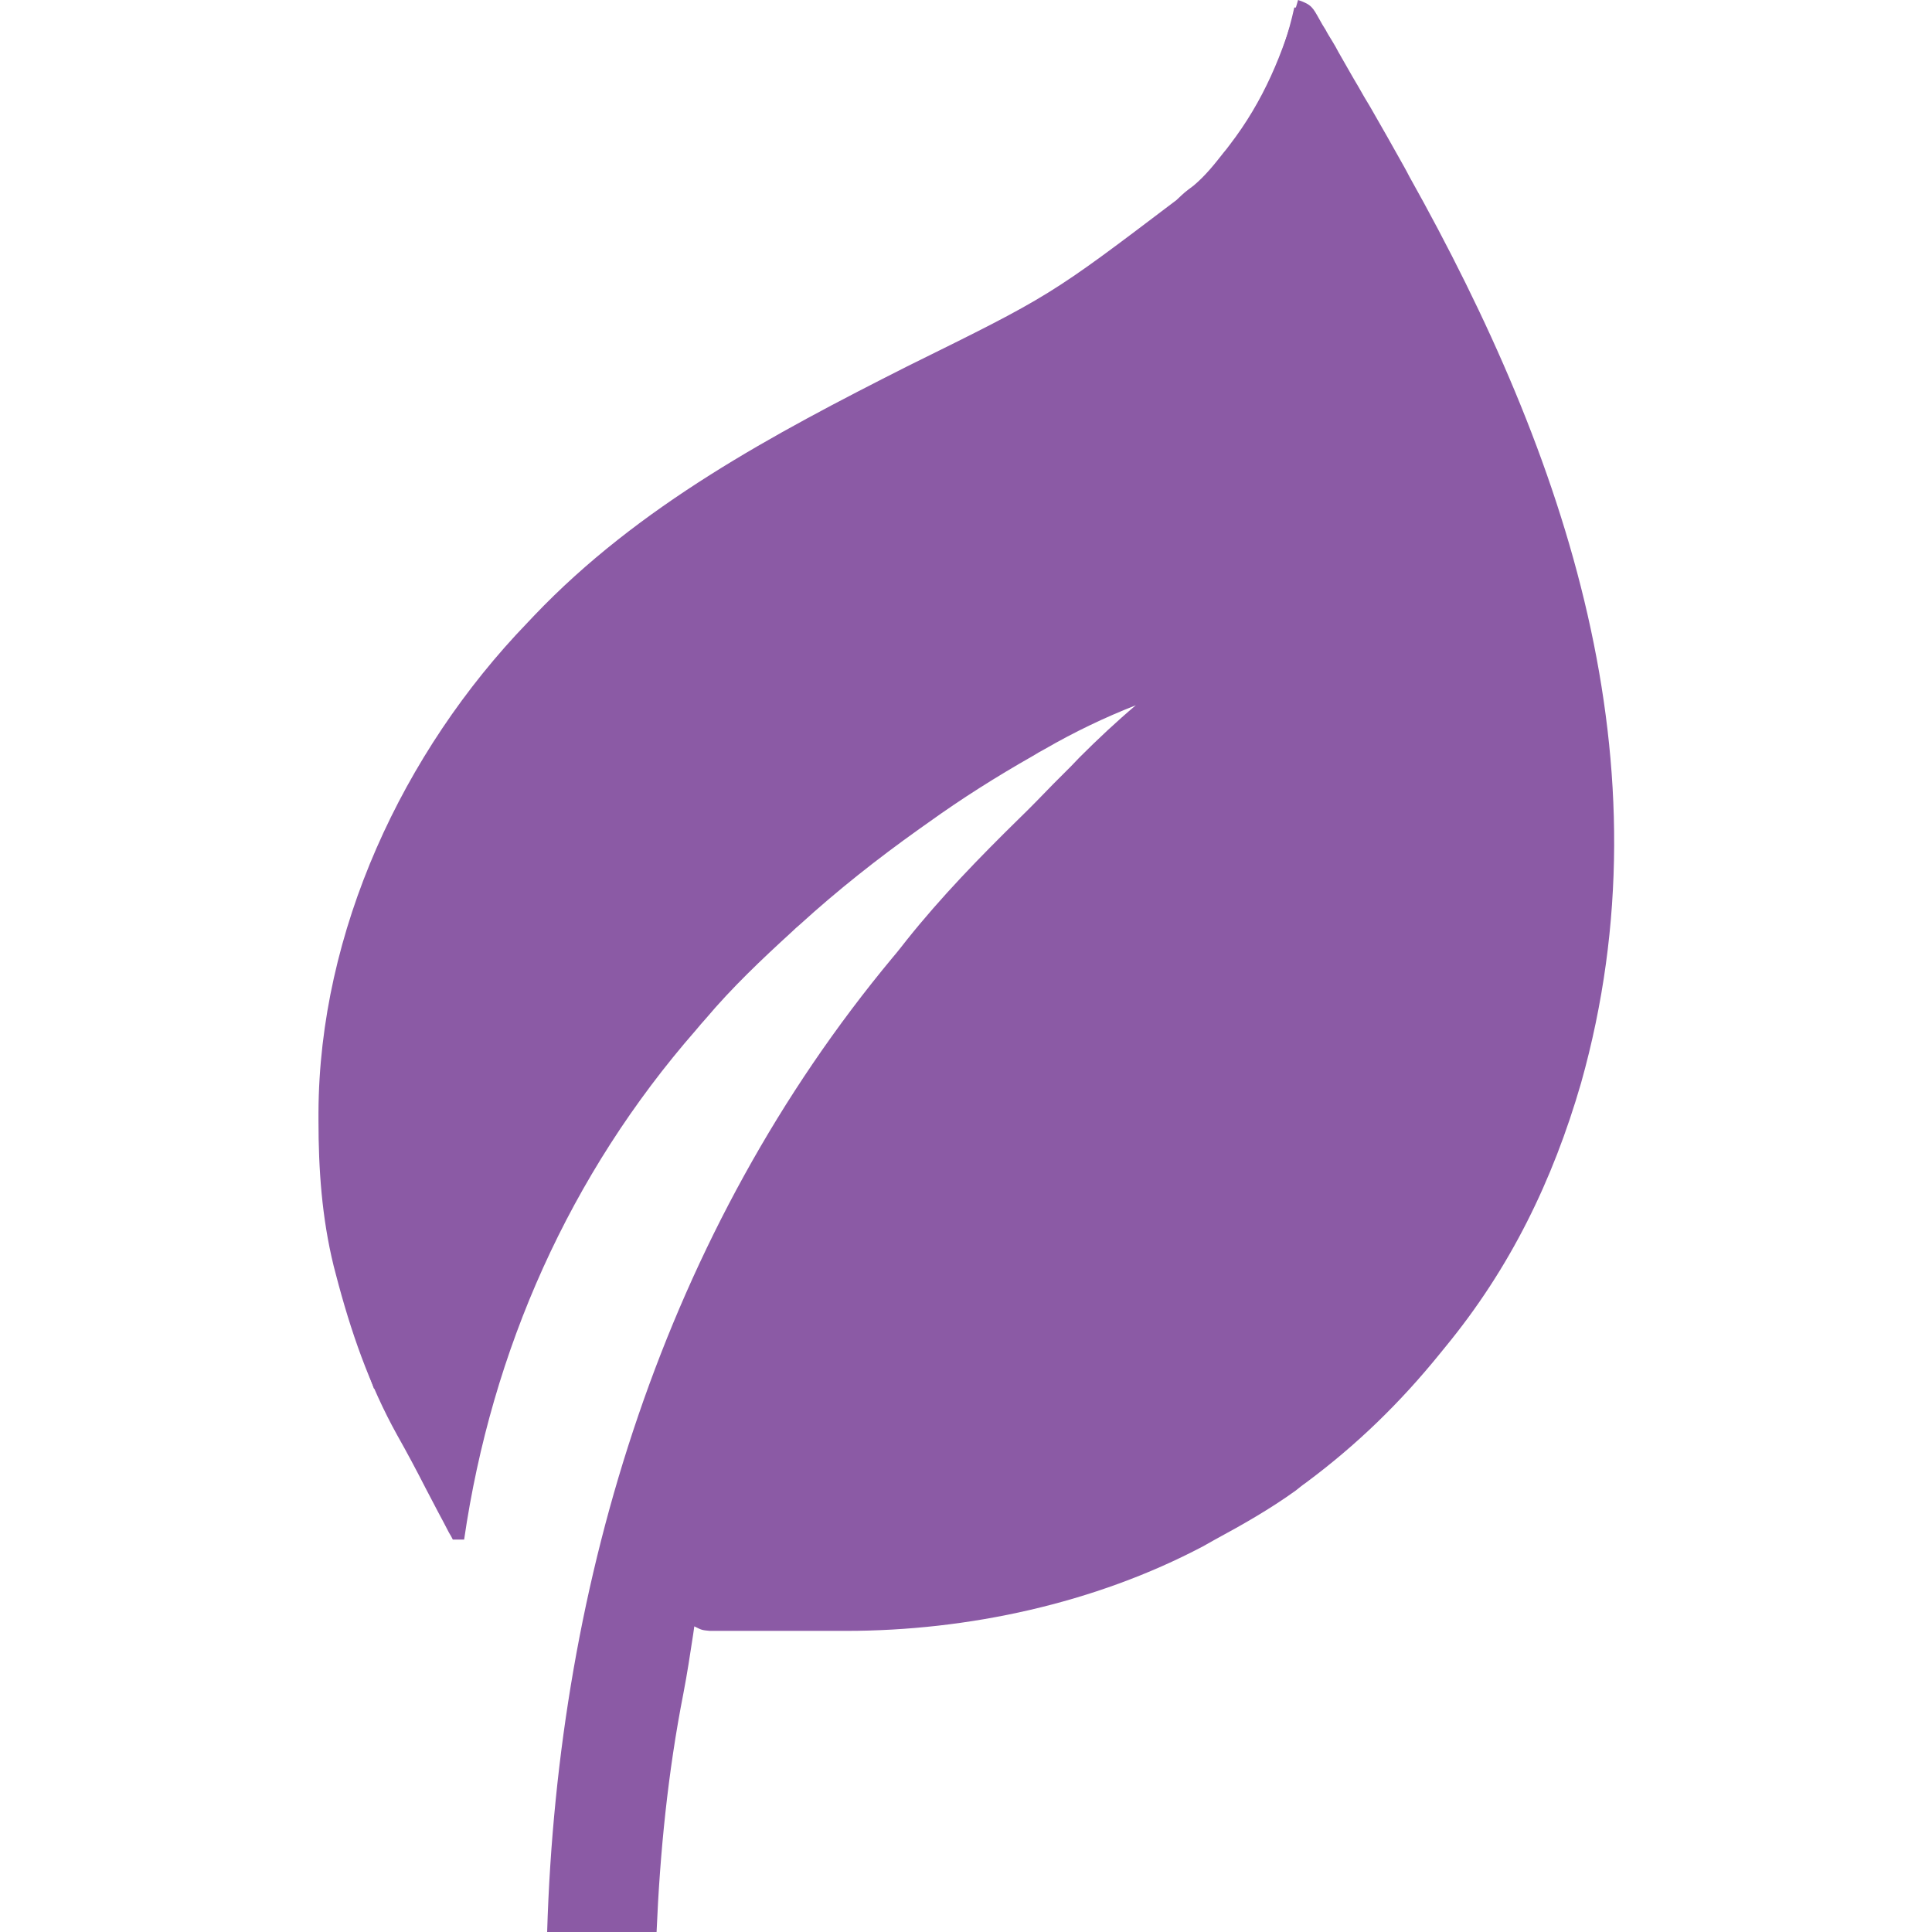
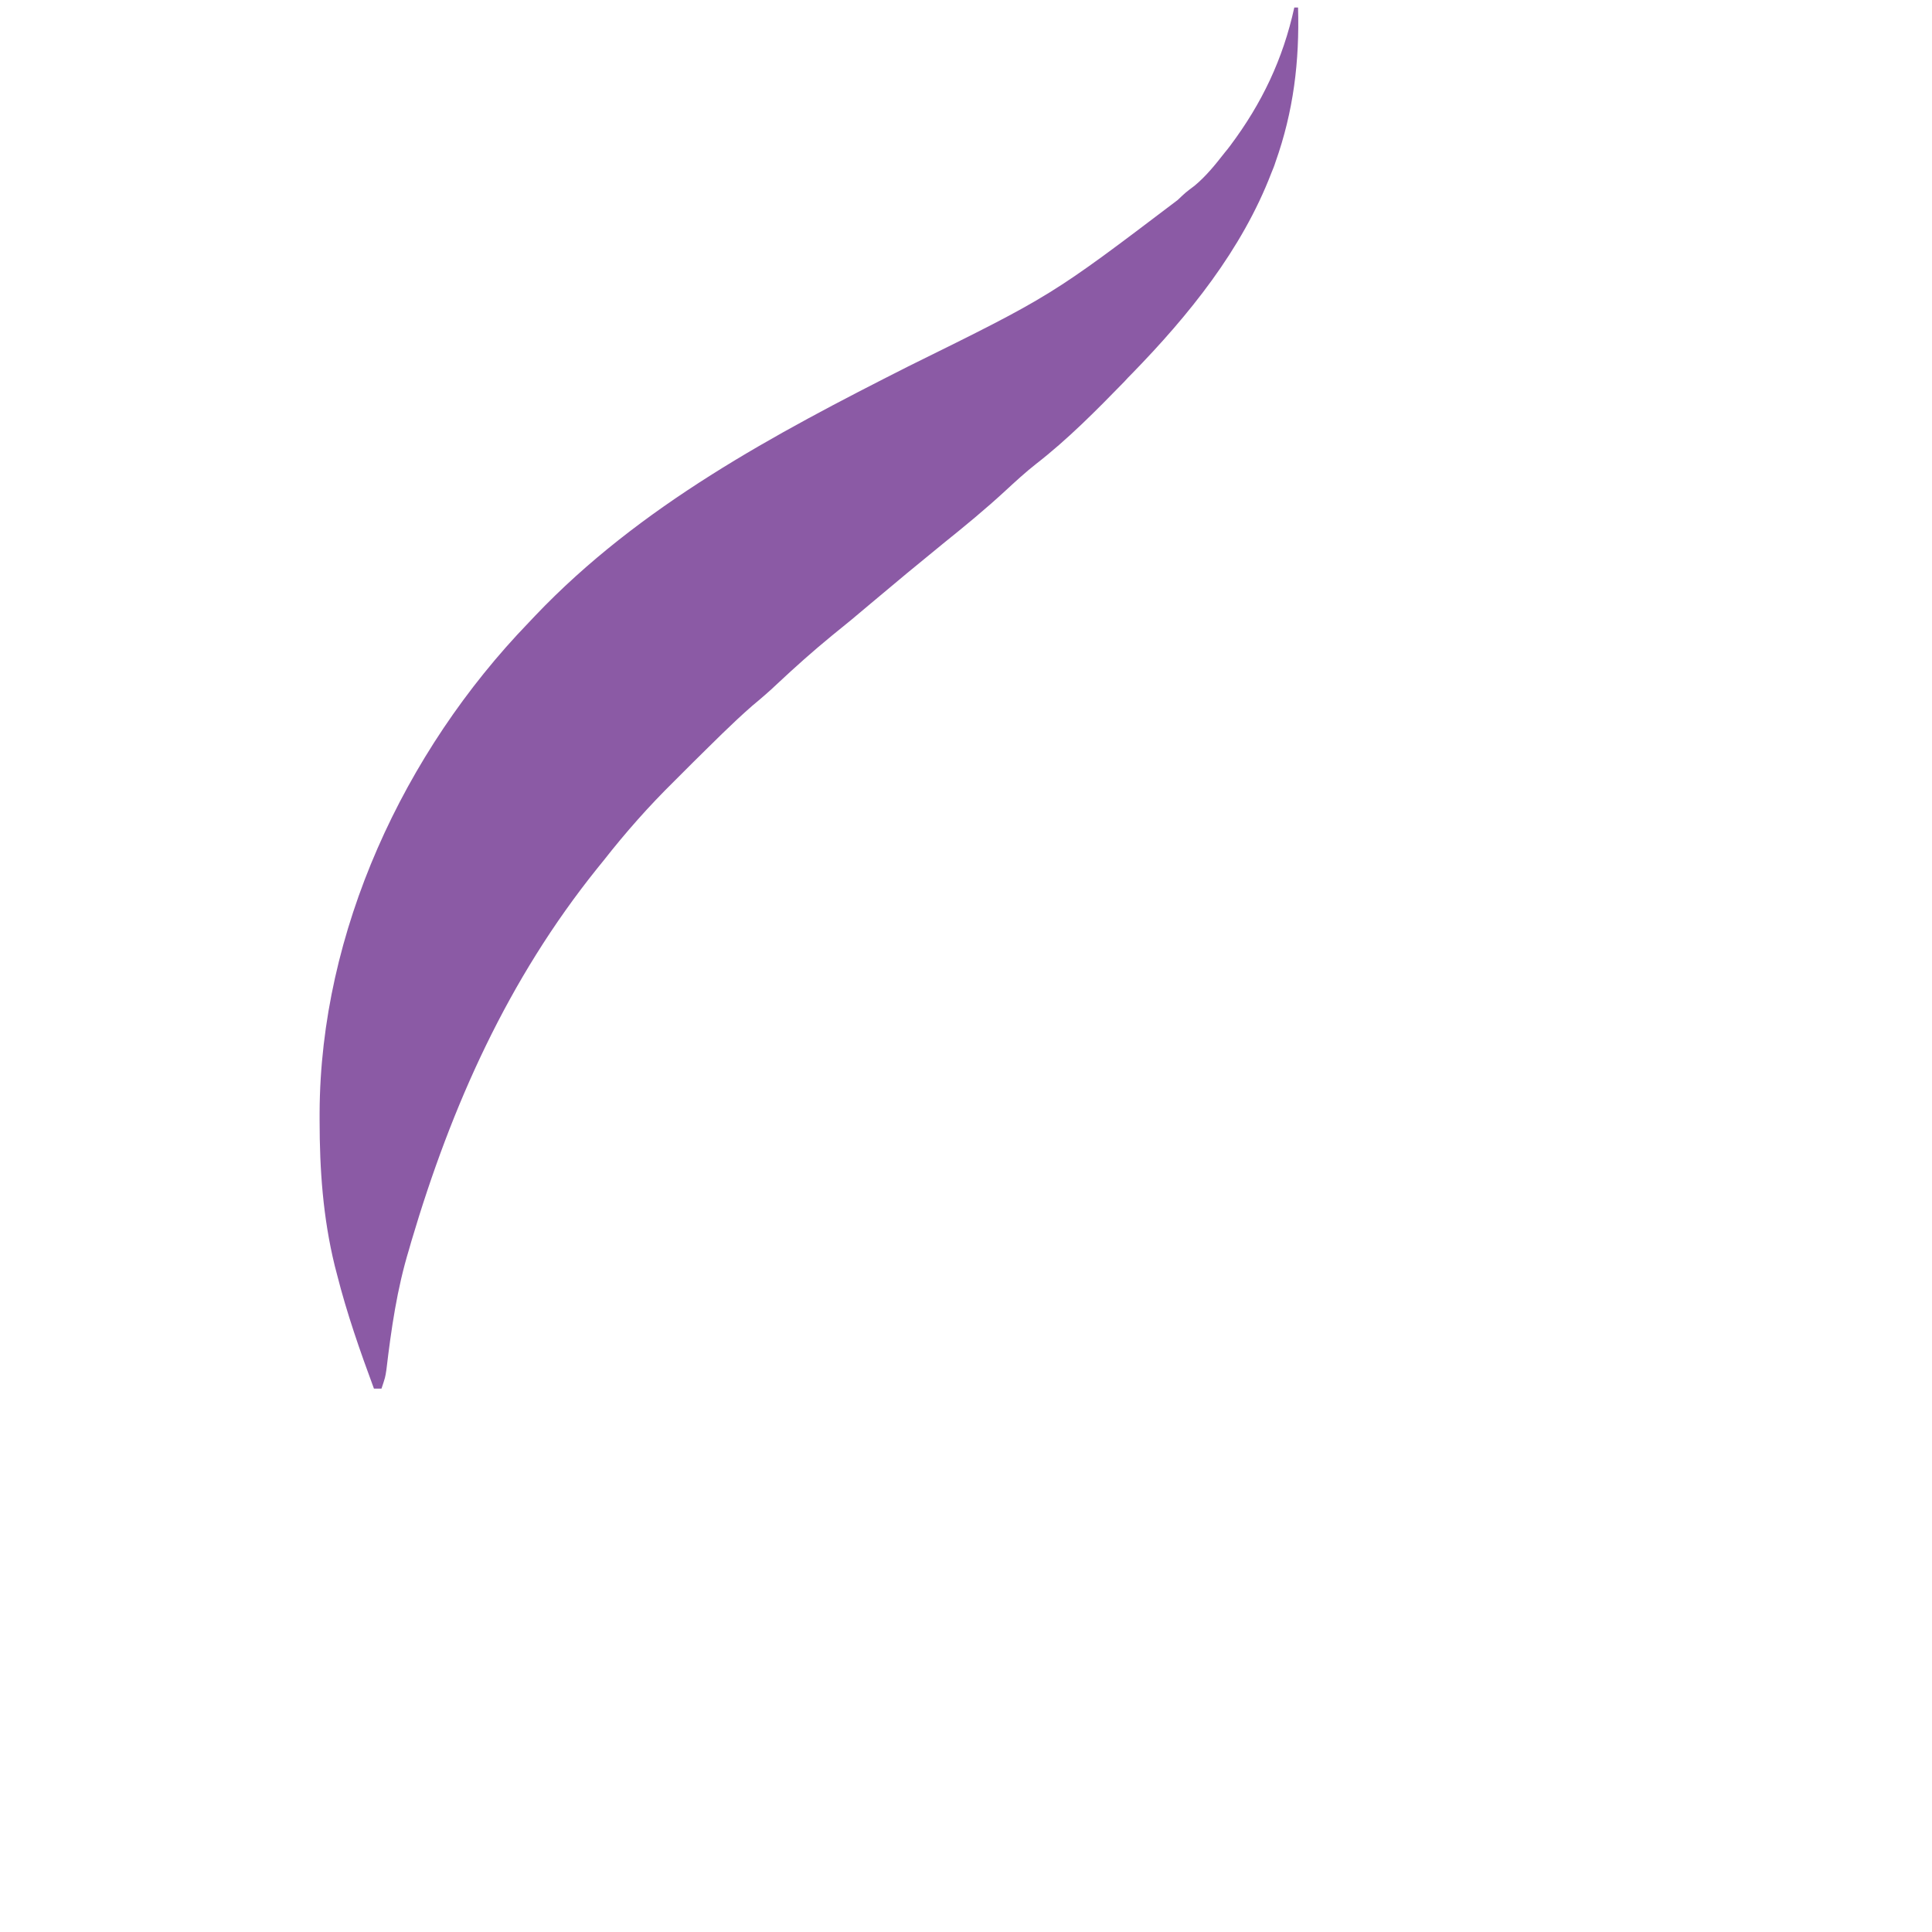
<svg xmlns="http://www.w3.org/2000/svg" id="Layer_1" x="0px" y="0px" viewBox="0 0 512 512" style="enable-background:new 0 0 512 512;" xml:space="preserve">
  <style type="text/css">	.st0{fill:#8B5AA5;}</style>
-   <path class="st0" d="M344,0c3.6,1.2,3.9,2,5.7,5.2c0.5,0.9,1,1.8,1.6,2.7c0.5,1,1.1,1.9,1.7,2.9c0.9,1.5,0.9,1.5,1.7,3 c1.8,3.1,3.5,6.2,5.3,9.2c1,1.8,2,3.5,3.1,5.3c3,5.2,6,10.5,8.9,15.7c0.5,0.9,1,1.8,1.5,2.8C415,120.9,442.8,202.4,419,287 c-7.5,25.9-18.8,49.1-36,70c-0.4,0.5-0.9,1.1-1.3,1.6c-10.6,13.1-22.1,24.3-35.7,34.4c-0.9,0.6-1.7,1.3-2.6,2c-6.8,4.9-14,9-21.4,13 c-1.1,0.6-2.1,1.2-3.2,1.8c-28.6,15.1-62.3,22.4-94.6,22.4c-1.1,0-2.2,0-3.3,0c-2.3,0-4.6,0-6.9,0c-3.5,0-7,0-10.5,0 c-2.2,0-4.5,0-6.7,0c-1.1,0-2.1,0-3.2,0c-1,0-1.9,0-2.9,0c-1.3,0-1.3,0-2.6,0C186,432,186,432,184,431c-0.1,0.7-0.2,1.4-0.3,2.1 c-0.8,5.3-1.6,10.5-2.6,15.7c-4.1,20.9-6.2,42-7.1,63.2c-9.6,0-19.1,0-29,0c2.8-93.6,31.2-185.7,91.6-258.3c1.3-1.5,2.5-3.1,3.7-4.6 c9.1-11.4,19.3-21.9,29.7-32.1c3.1-3,6.1-6.1,9.1-9.2c1.6-1.6,3.1-3.1,4.7-4.7c0.8-0.8,1.5-1.6,2.3-2.4c4.8-4.8,9.7-9.4,14.9-13.8 c-8.4,3.3-16.3,7.1-24.1,11.6c-1.1,0.6-2.2,1.2-3.3,1.9c-9.5,5.4-18.7,11.2-27.6,17.6c-0.8,0.6-1.6,1.1-2.4,1.7 c-11.1,7.9-21.6,16.2-31.6,25.3c-0.7,0.6-1.4,1.2-2.1,1.9c-8.1,7.4-15.9,14.8-22.9,23.1c-0.8,0.9-1.7,1.9-2.5,2.9 c-33.5,38.3-54.2,84.9-61.5,135.1c-1,0-2,0-3,0c-0.3-0.6-0.6-1.2-1-1.8c-0.9-1.8-1.9-3.6-2.9-5.5c-1.1-2.1-2.2-4.2-3.3-6.3 c-2.4-4.7-4.9-9.4-7.5-14c-7.5-13.5-12.4-27.7-16.3-42.7c-0.2-0.8-0.4-1.5-0.6-2.3c-3.1-12.7-4-25.4-4-38.4c0-0.7,0-1.4,0-2.2 c0.2-47.9,22.3-95.5,55.4-129.8c0.6-0.6,1.1-1.2,1.7-1.8c27.8-29.2,63.3-48.1,98.9-66.1c37.9-18.7,37.9-18.7,71.4-44.1 c2.1-2,2.1-2,4.5-3.8c3.1-2.6,5.5-5.6,8-8.8c0.5-0.6,1-1.2,1.5-1.9C334.9,26.7,340,14.2,344,0z" />
  <path class="st0" d="M343,2c0.3,0,0.7,0,1,0c0.4,14.3-1.2,27.5-6,41c-0.3,1-0.7,1.9-1.1,2.9C329.1,66.2,315,83.6,300,99 c-1,1-1,1-2,2.1c-7.5,7.7-15,15.3-23.5,21.9c-2.8,2.2-5.4,4.6-8,7c-5.3,4.9-10.9,9.5-16.5,14c-6.4,5.2-12.8,10.5-19.2,15.9 c-3.4,2.9-6.9,5.8-10.4,8.6c-5,4.1-9.7,8.3-14.4,12.7c-2.1,2-4.3,3.9-6.6,5.8c-5.5,4.8-10.5,9.9-15.7,15c-1.7,1.7-3.4,3.4-5.1,5.1 c-6.7,6.6-12.8,13.5-18.6,20.9c-0.6,0.7-1.1,1.4-1.7,2.1c-23.7,29.5-38.6,62.8-49.3,98.9c-0.3,1-0.3,1-0.6,2.1 c-3.2,10.5-4.7,21-6,31.9c-0.3,2-0.3,2-1.3,5c-0.7,0-1.3,0-2,0c-3.7-10-7.2-20-9.8-30.3c-0.3-1.1-0.3-1.1-0.6-2.3 c-3.1-12.7-4-25.4-4-38.4c0-0.7,0-1.4,0-2.2c0.2-47.9,22.3-95.5,55.4-129.8c0.6-0.6,1.1-1.2,1.7-1.8c27.8-29.2,63.3-48.1,98.9-66.1 c37.9-18.7,37.9-18.7,71.4-44.1c2.1-2,2.1-2,4.5-3.8c3.1-2.6,5.5-5.6,8-8.8c0.5-0.6,1-1.2,1.5-1.9C334.4,27.4,340,15.7,343,2z" />
</svg>